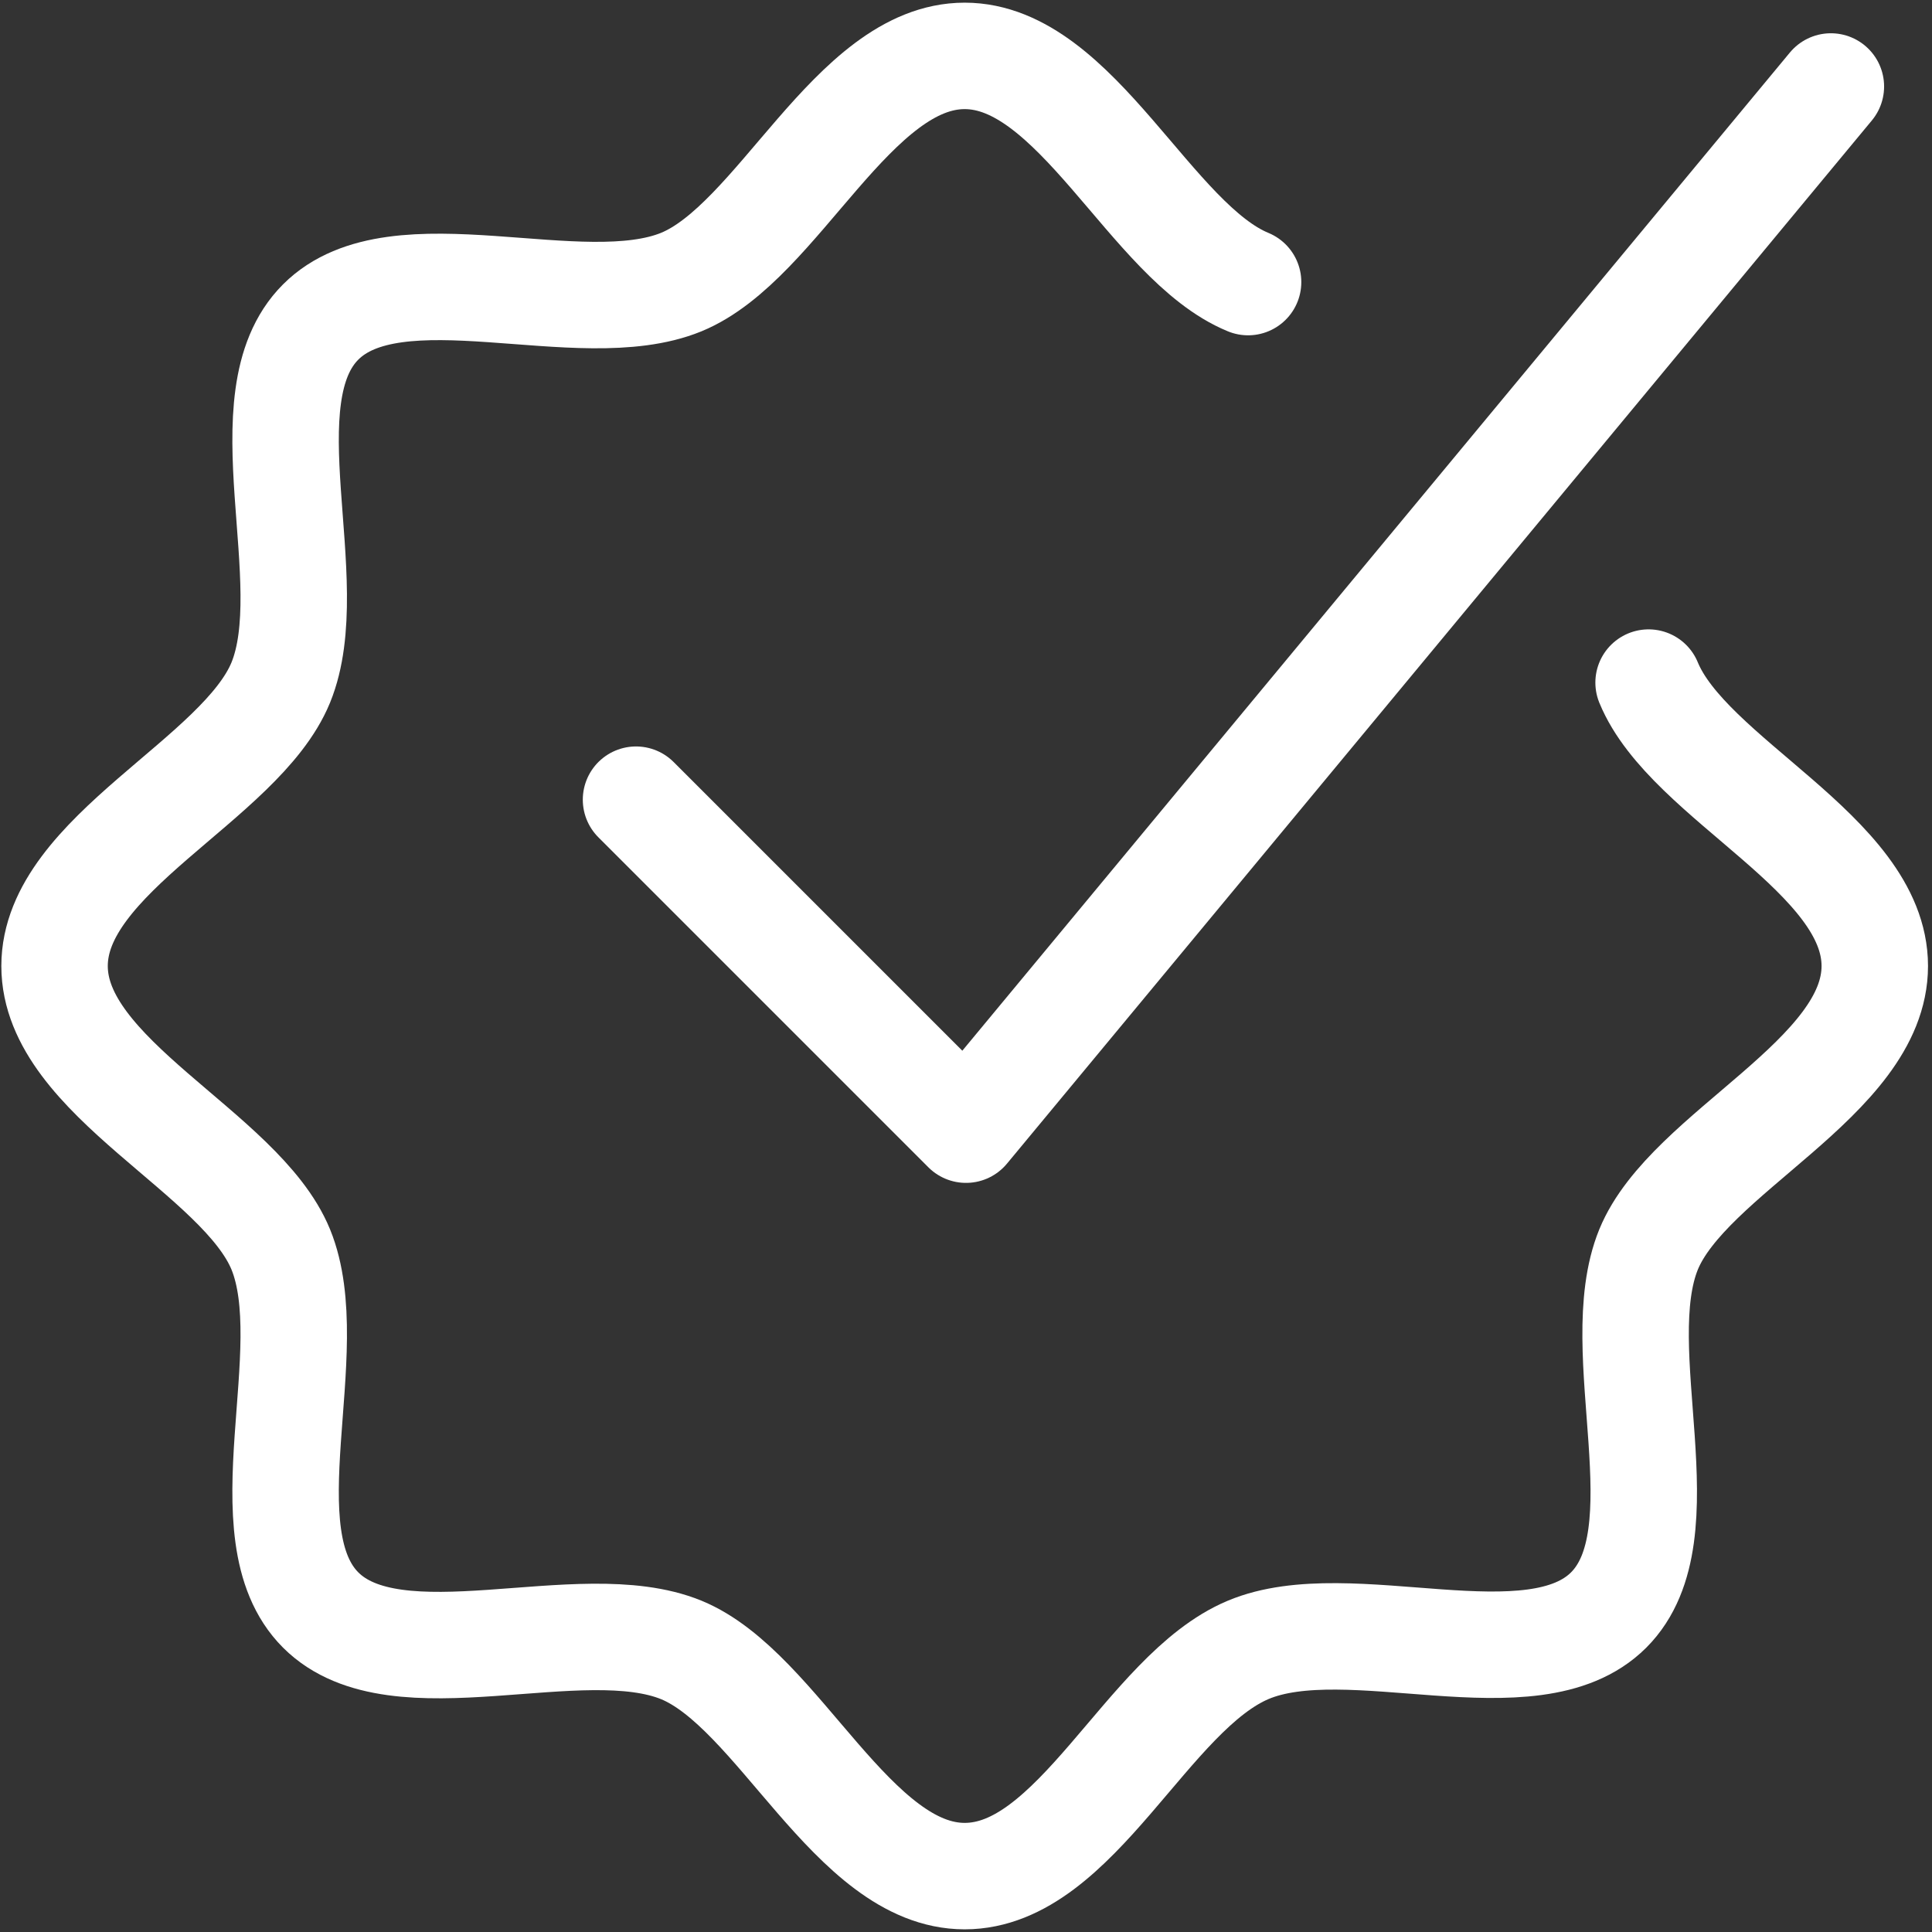
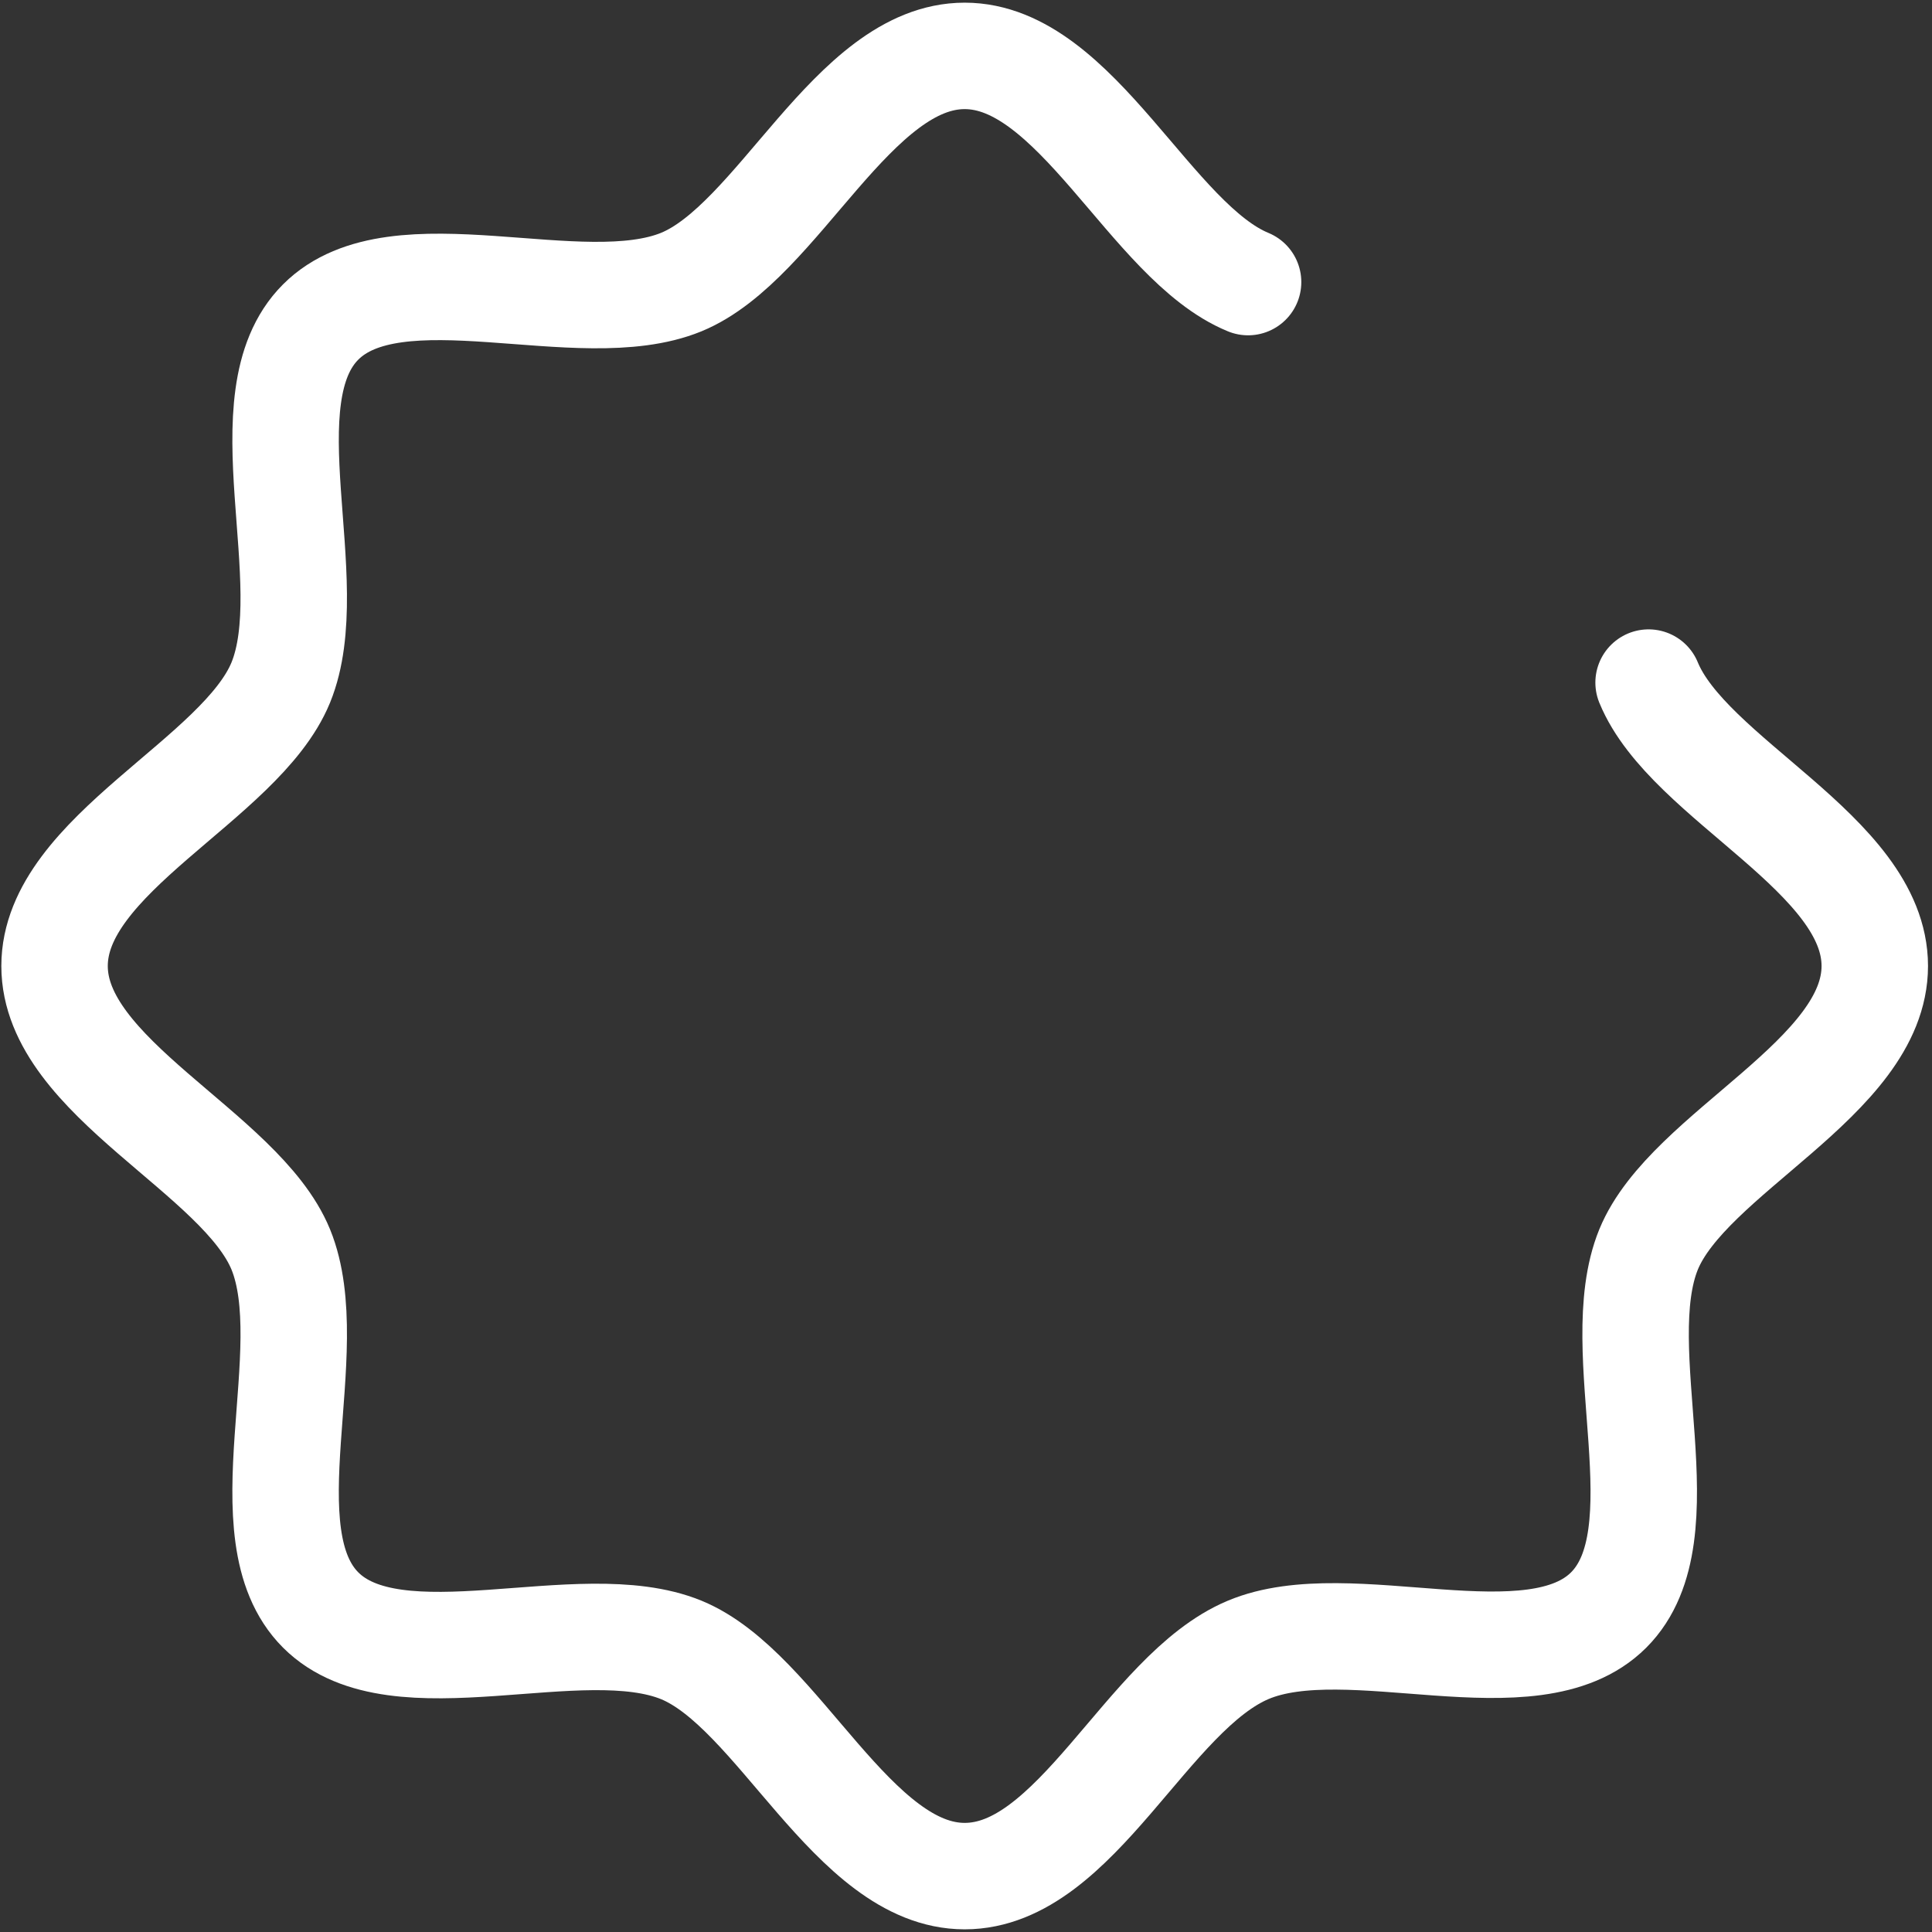
<svg xmlns="http://www.w3.org/2000/svg" viewBox="0 0 145.2 145.2" version="1.1" id="Calque_1">
  <rect x="0" y="0" width="145.2" height="145.2" fill="#333333" stroke="none" />
  <defs>
    <style>
      .st0 {
        fill: none;
        stroke: #fff;
        stroke-linecap: round;
        stroke-linejoin: round;
        stroke-width: 8px;
      }
    </style>
  </defs>
  <path d="M123.9,51.3c3,7.3,17,12.9,17,21.3s-14,14-17,21.3c-3.1,7.6,2.7,21.4-3,27.1-5.7,5.7-19.5-.2-27.1,3s-12.9,17-21.3,17-14-14-21.3-17c-7.6-3.1-21.4,2.7-27.1-3-5.7-5.7.1-19.5-3-27.1-3-7.3-17-12.9-17-21.3s14-14,17-21.3c3.1-7.6-2.7-21.4,3-27.1,5.7-5.7,19.5.1,27.1-3,7.3-3,12.9-17,21.3-17s14,14,21.3,17" class="st0" />
-   <polyline points="47.8 60.1 72.6 84.9 137.6 6.5" class="st0" />
</svg>